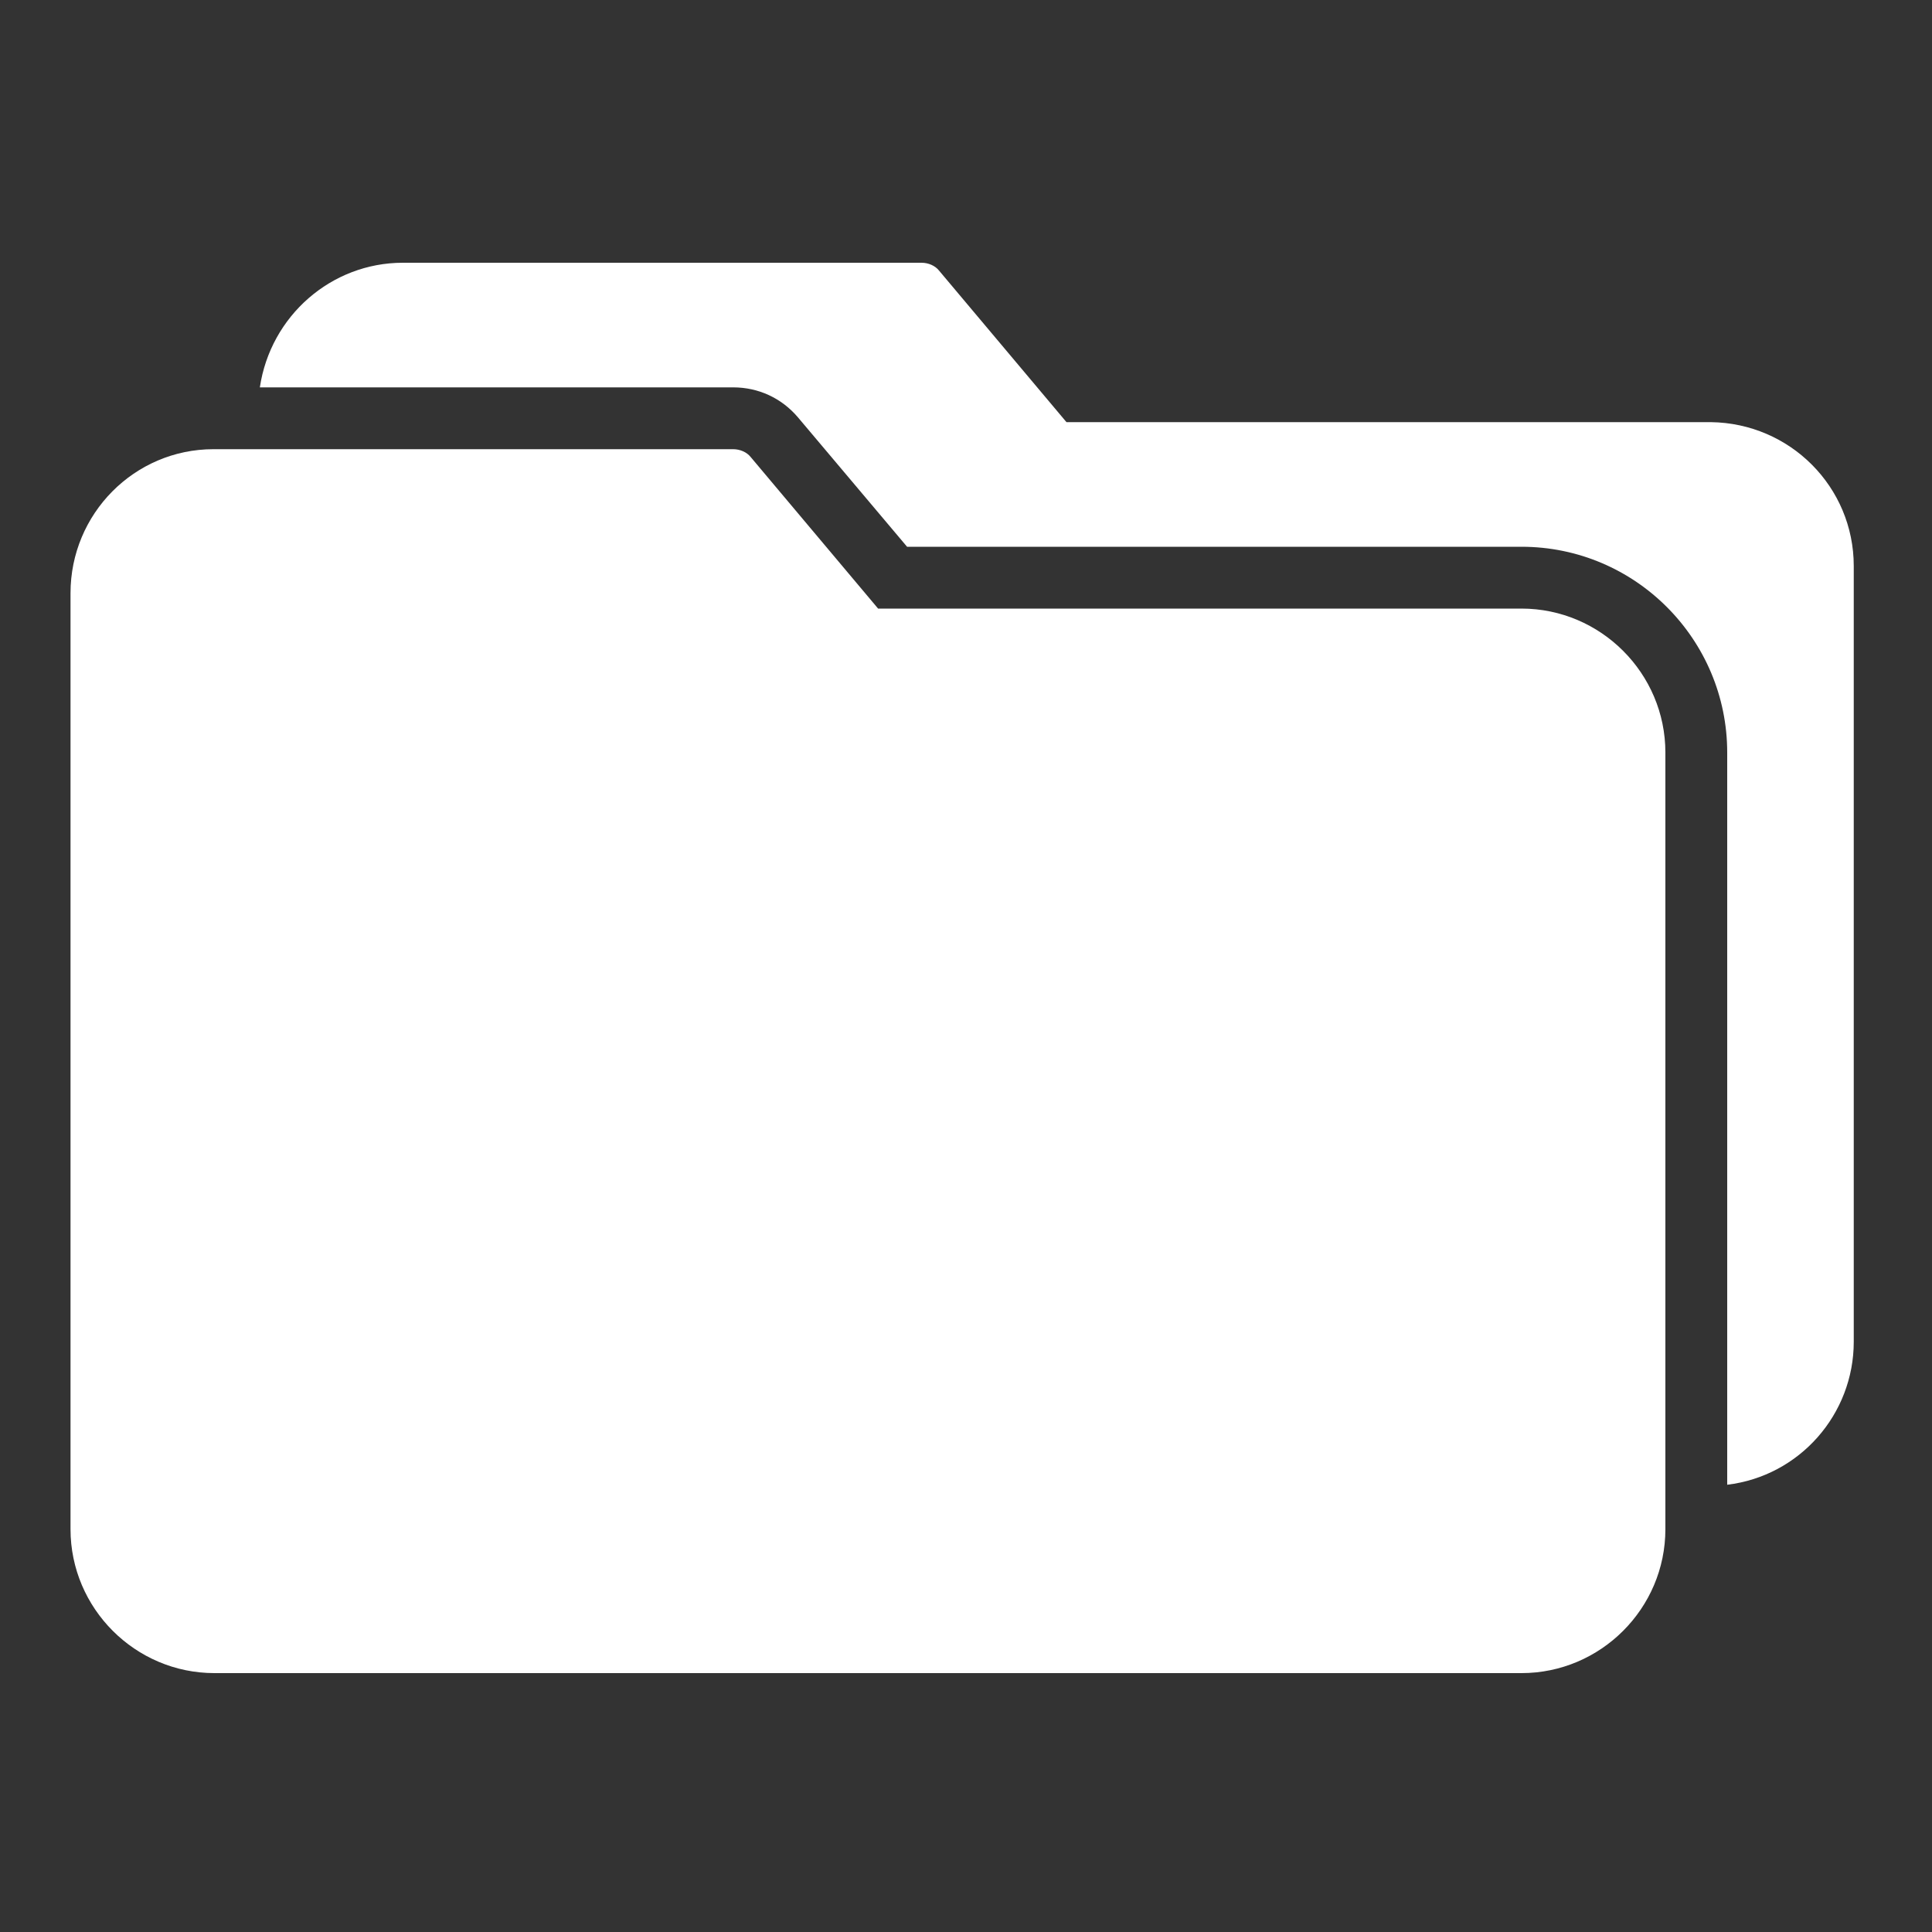
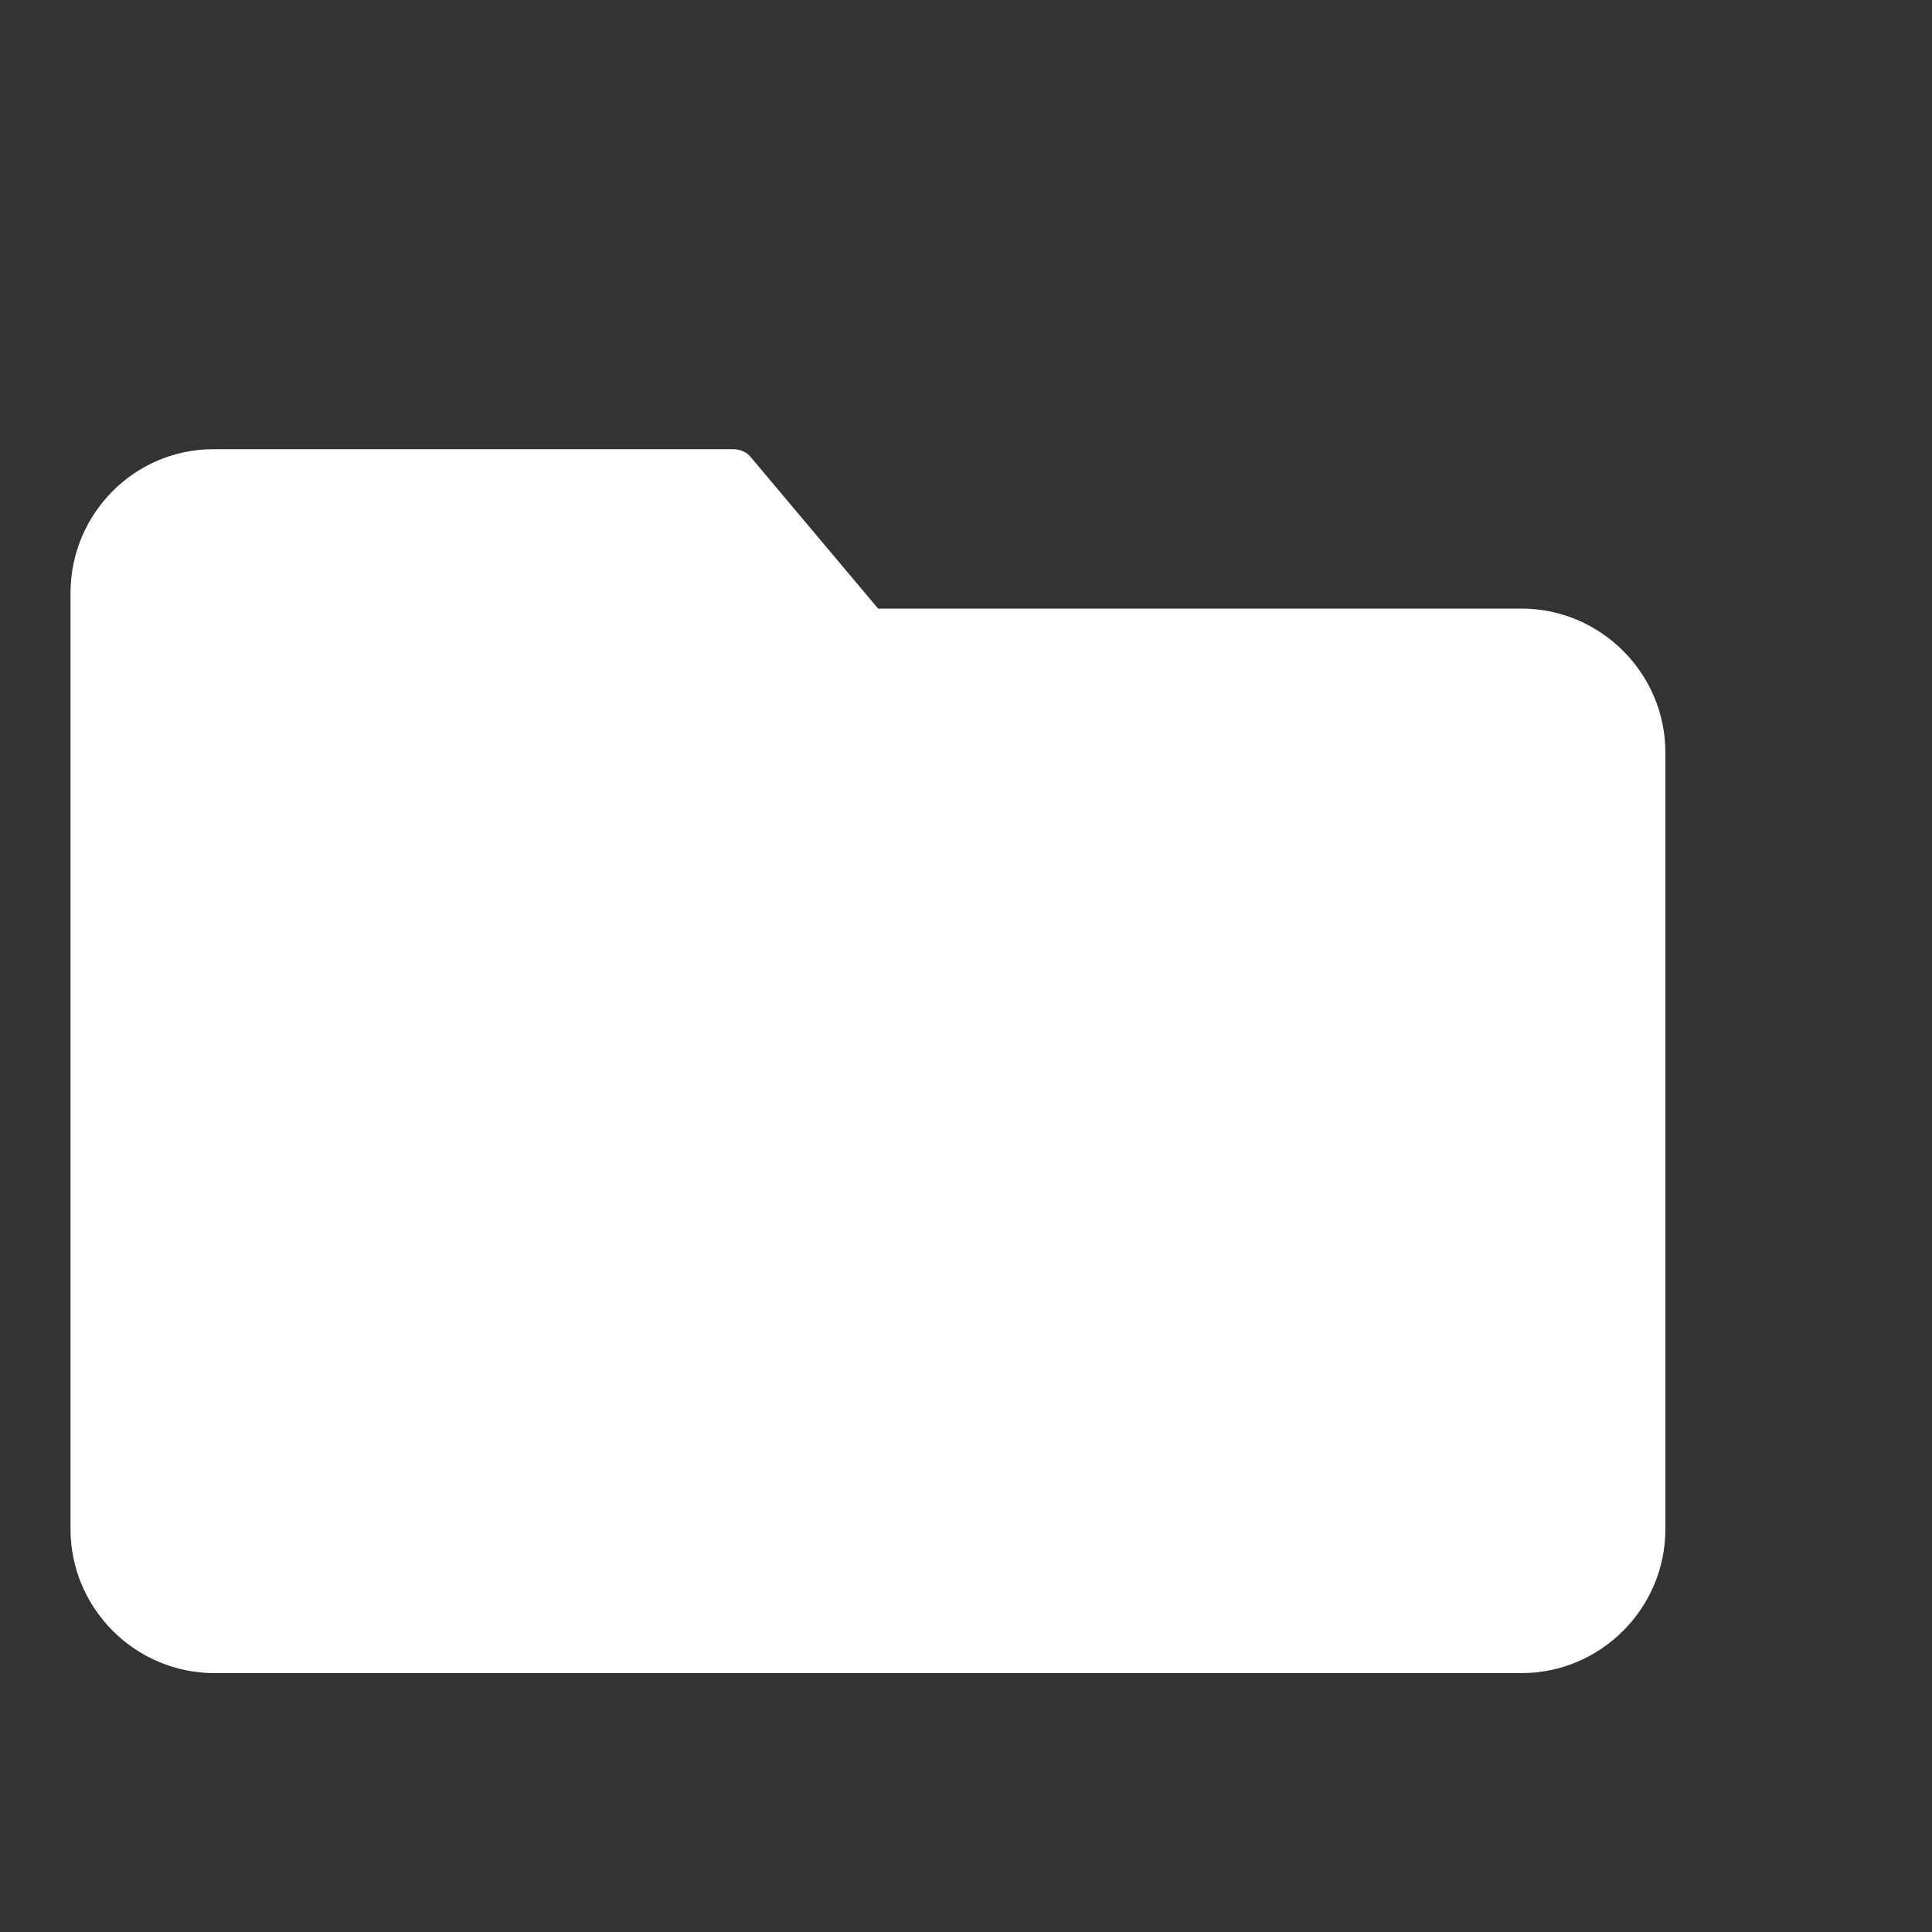
<svg xmlns="http://www.w3.org/2000/svg" version="1.1" id="Layer_1" x="0px" y="0px" viewBox="0 0 20 20" style="enable-background:new 0 0 20 20;" xml:space="preserve">
  <rect x="0" y="0" width="20" height="20" fill="#333333" stroke="none" />
  <style type="text/css">
	.st0{fill:#FFFFFF;}
</style>
  <path class="st0" d="M15.75,6.3H9.09L7.77,4.73C7.73,4.68,7.66,4.65,7.59,4.65H2.21c-0.82,0-1.48,0.67-1.48,1.49v9.69  c0,0.82,0.67,1.49,1.49,1.49h13.53c0.82,0,1.49-0.67,1.49-1.49V7.79C17.24,6.97,16.57,6.3,15.75,6.3z" />
-   <path class="st0" d="M17.7,4.37h-6.66L9.72,2.8C9.68,2.75,9.61,2.72,9.54,2.72H4.17c-0.74,0-1.37,0.55-1.48,1.29h4.9  c0.26,0,0.5,0.11,0.67,0.31l1.13,1.34h6.36c1.18,0,2.13,0.96,2.13,2.13v7.58c0.75-0.09,1.31-0.73,1.31-1.48V5.86  c0-0.82-0.66-1.48-1.48-1.49H17.7z" />
</svg>